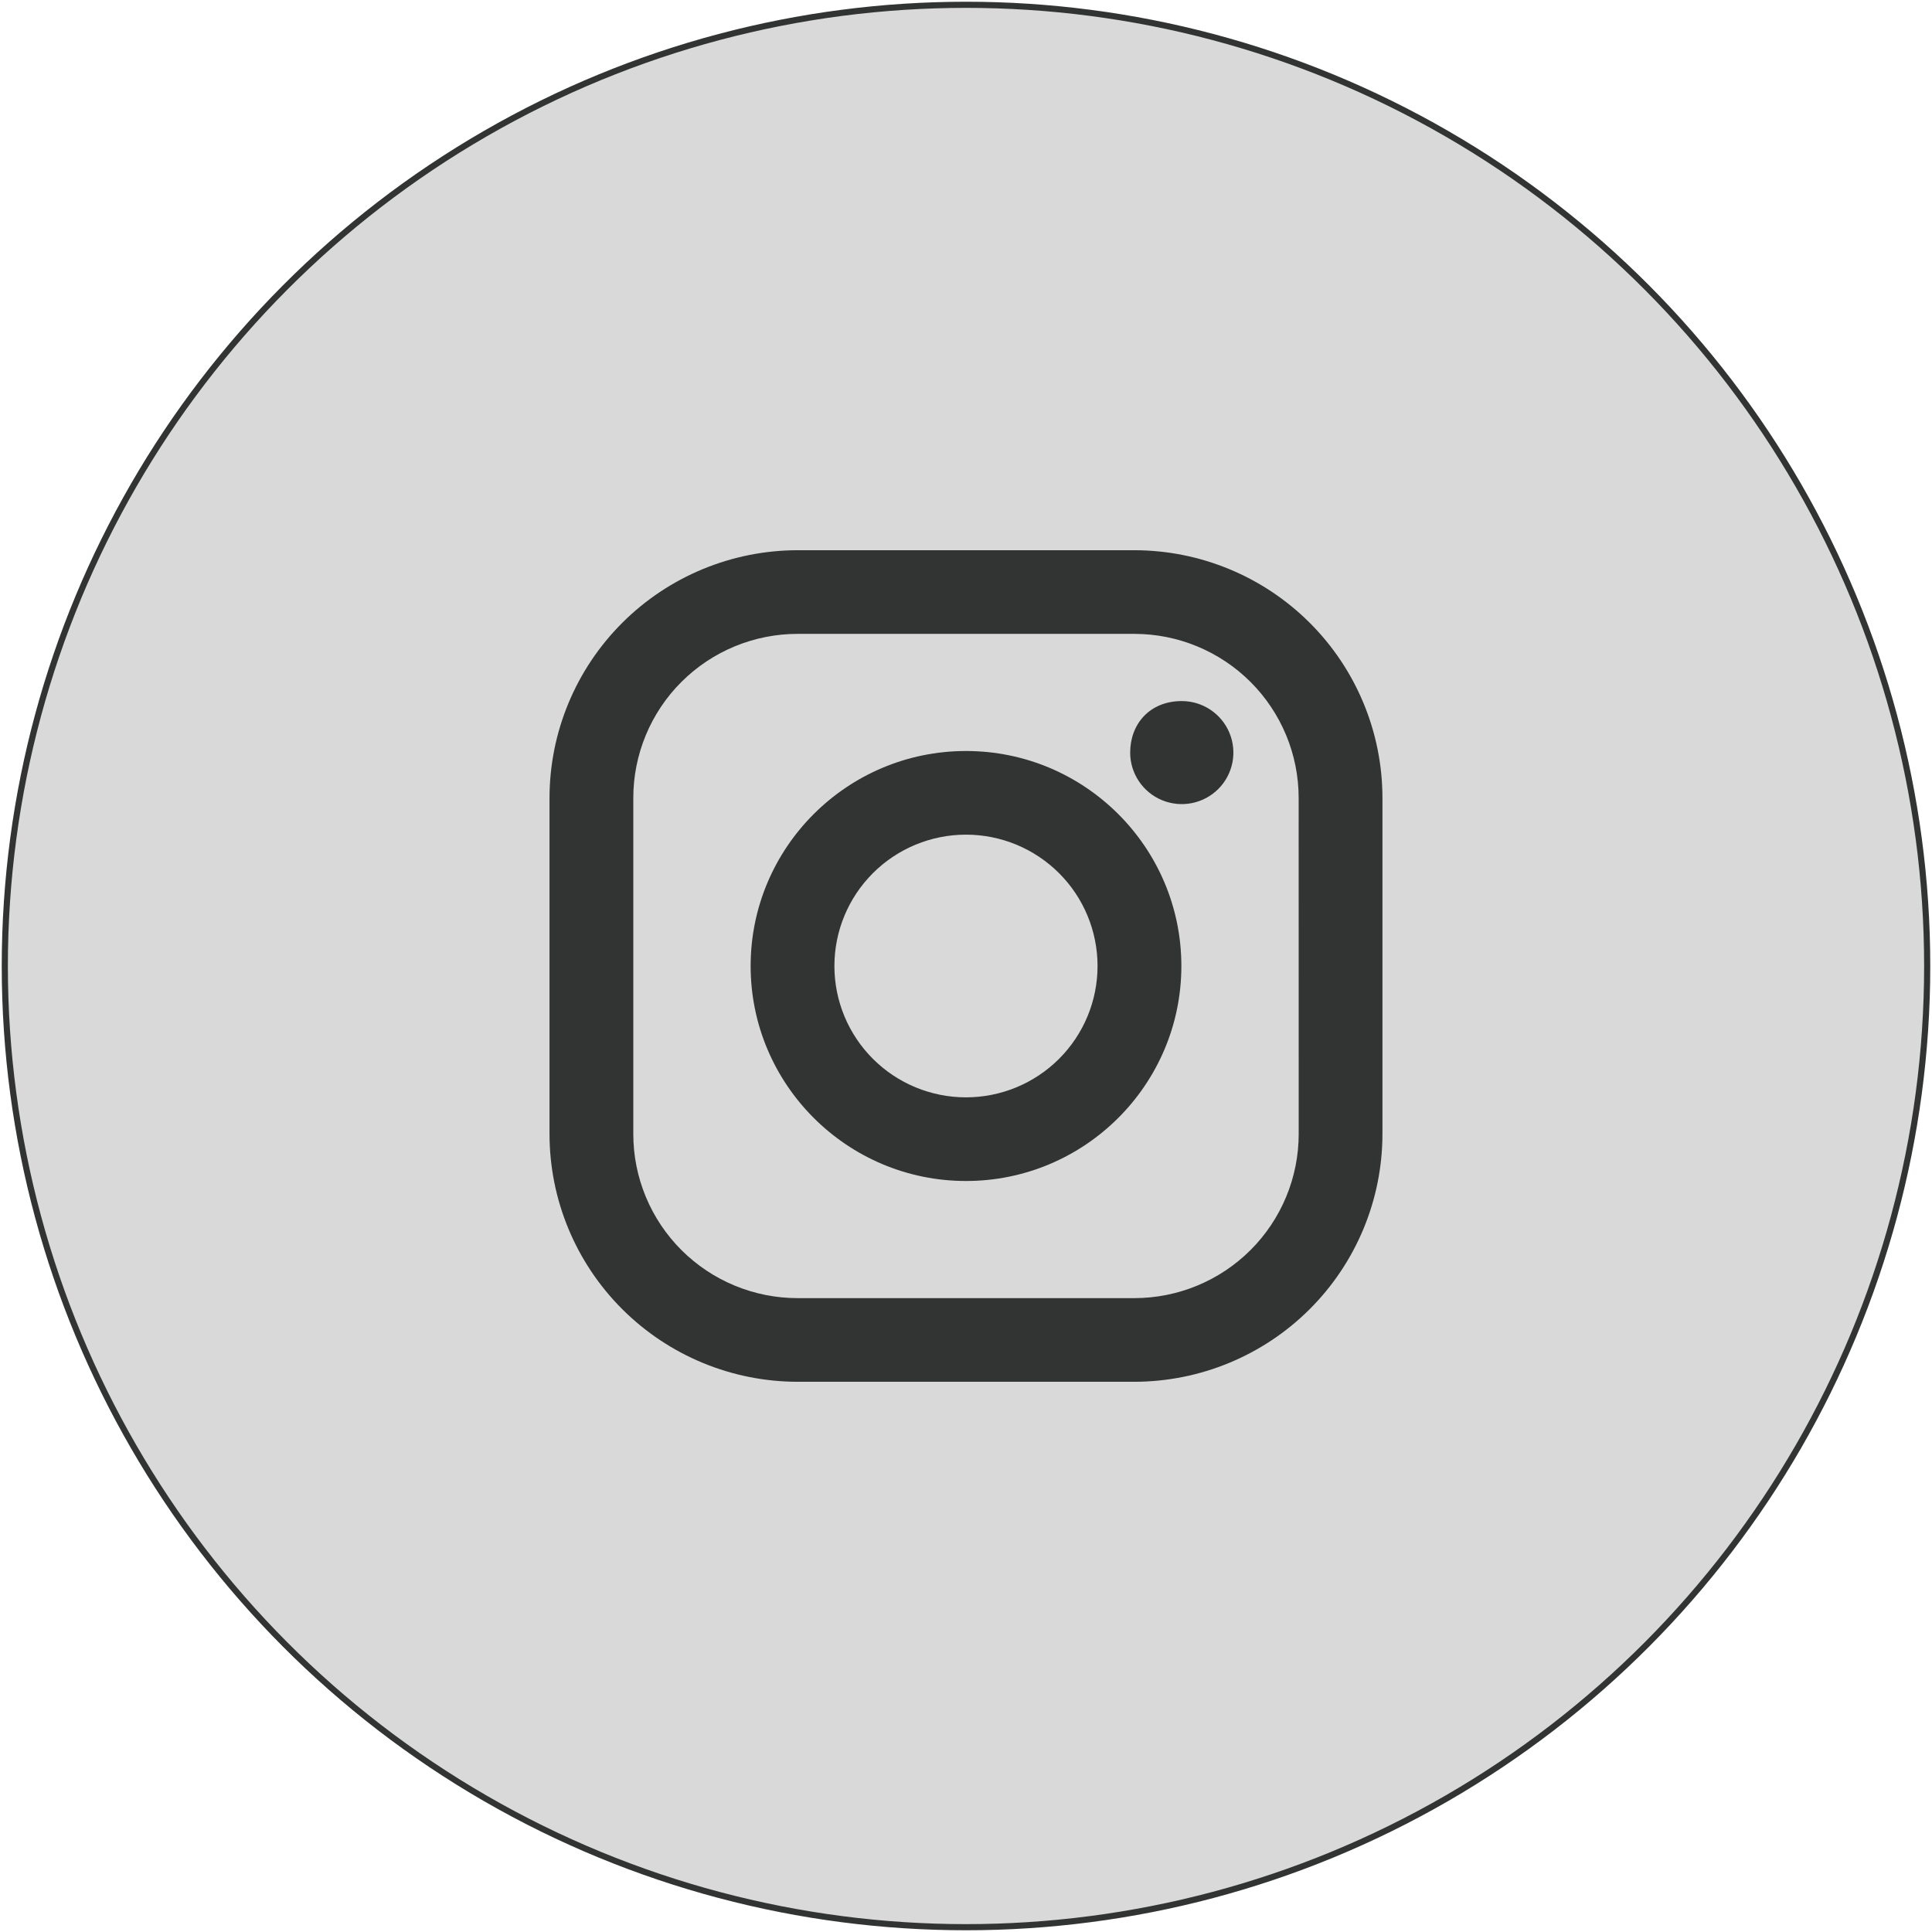
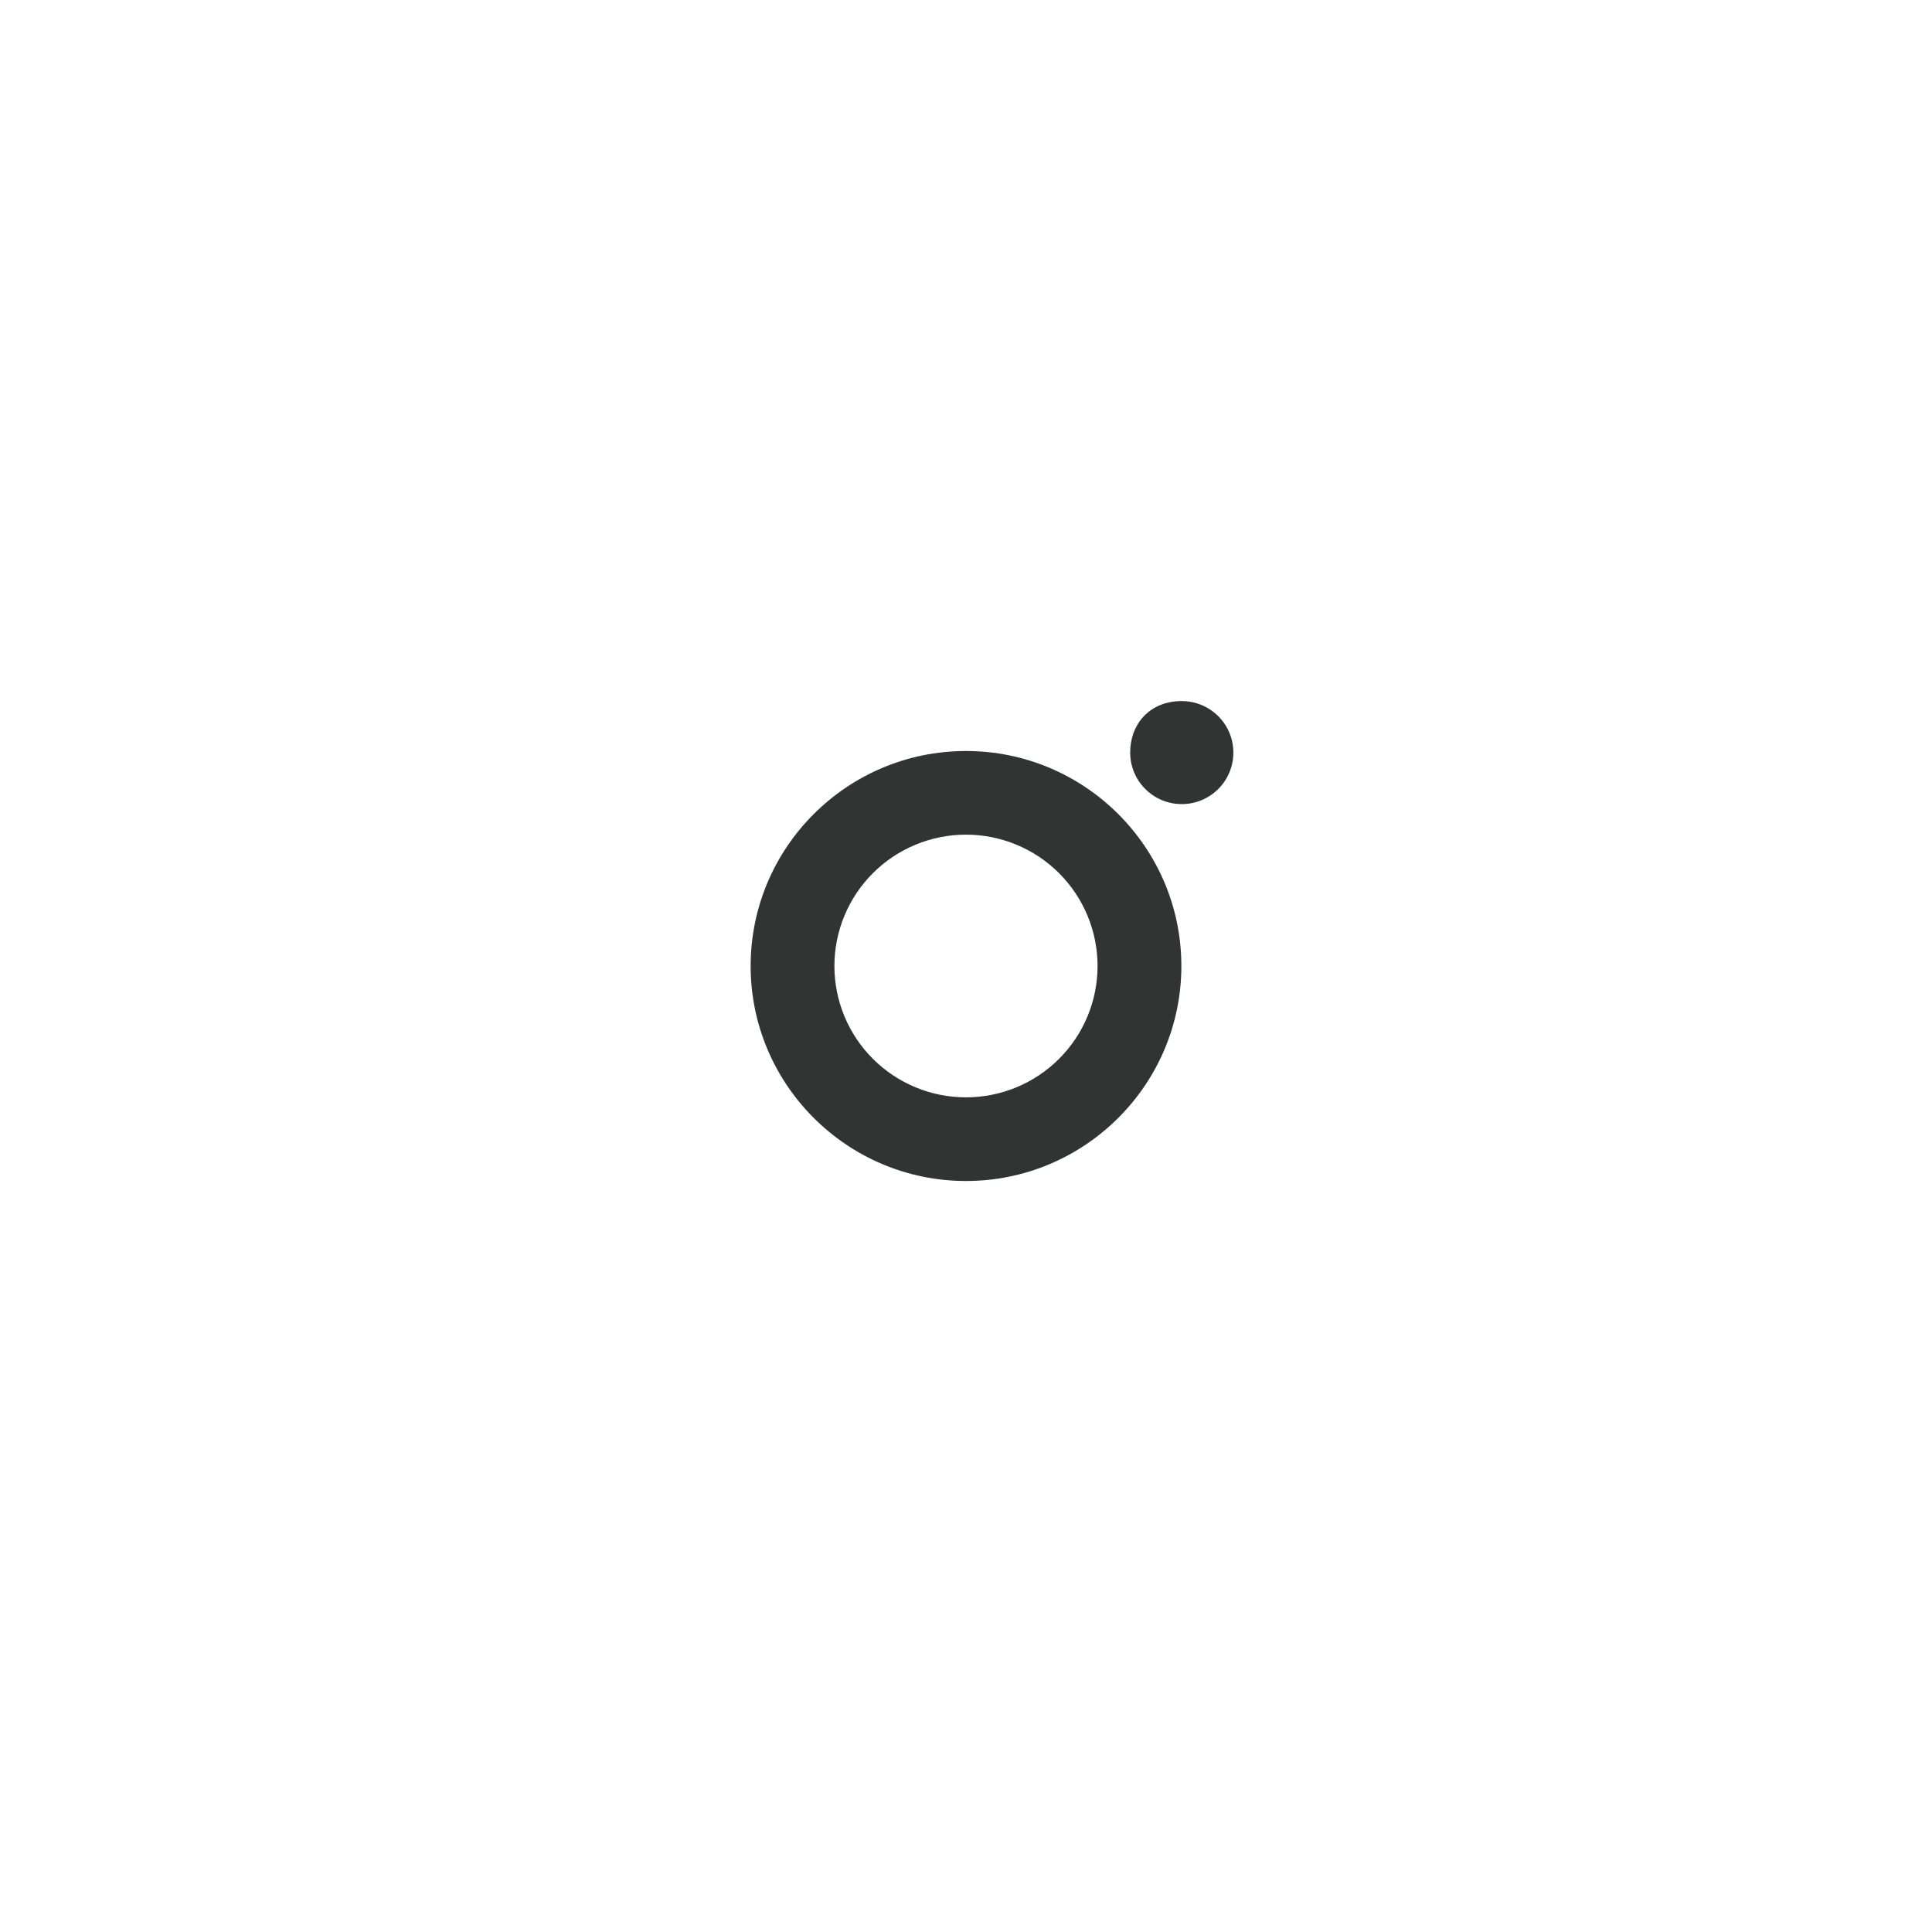
<svg xmlns="http://www.w3.org/2000/svg" width="944" height="944" viewBox="0 0 944 944" fill="none">
-   <circle cx="472" cy="472" r="469.652" fill="#D9D9D9" stroke="#323333" stroke-width="3" />
-   <path d="M554.232 268.844H389.749C357.599 268.868 326.773 281.629 304.04 304.324C281.307 327.019 268.524 357.793 268.5 389.888V554.094C268.52 586.192 281.3 616.971 304.034 639.67C326.767 662.369 357.596 675.132 389.749 675.156H554.232C586.384 675.127 617.21 662.362 639.943 639.664C662.675 616.966 675.457 586.191 675.482 554.094V389.888C675.467 357.79 662.688 327.01 639.952 304.313C617.217 281.616 586.385 268.858 554.232 268.844ZM634.56 554.094C634.555 575.36 626.09 595.754 611.027 610.792C595.964 625.83 575.535 634.28 554.232 634.285H389.749C379.201 634.285 368.757 632.211 359.012 628.18C349.267 624.15 340.413 618.243 332.956 610.796C325.498 603.35 319.583 594.509 315.548 584.78C311.514 575.051 309.438 564.624 309.44 554.094V389.888C309.438 379.359 311.514 368.932 315.549 359.204C319.584 349.476 325.499 340.637 332.957 333.192C340.415 325.747 349.269 319.841 359.013 315.813C368.758 311.785 379.202 309.713 389.749 309.715H554.232C575.53 309.72 595.954 318.168 611.014 333.203C626.073 348.237 634.536 368.626 634.541 389.888L634.56 554.094Z" fill="#323333" />
  <path d="M472 366.95C413.947 366.95 366.772 414.064 366.772 472C366.772 529.936 413.965 577.05 472 577.05C530.034 577.05 577.228 529.936 577.228 472C577.228 414.064 530.053 366.95 472 366.95ZM472 536.179C454.95 536.181 438.597 529.422 426.539 517.388C414.481 505.354 407.706 489.031 407.703 472.009C407.701 454.988 414.472 438.663 426.526 426.625C438.581 414.588 454.931 407.824 471.981 407.821C489.032 407.819 505.384 414.578 517.442 426.612C529.5 438.646 536.276 454.969 536.278 471.991C536.281 489.012 529.51 505.337 517.455 517.375C505.401 529.412 489.05 536.176 472 536.179ZM577.45 342.553C582.436 342.556 587.308 344.035 591.452 346.803C595.596 349.57 598.825 353.502 600.731 358.101C602.637 362.7 603.135 367.76 602.162 372.641C601.188 377.522 598.787 382.006 595.262 385.525C591.736 389.045 587.245 391.442 582.355 392.414C577.466 393.386 572.397 392.889 567.79 390.986C563.184 389.083 559.245 385.859 556.473 381.722C553.701 377.585 552.22 372.721 552.216 367.744C552.216 353.855 561.651 342.553 577.45 342.553Z" fill="#323333" />
</svg>